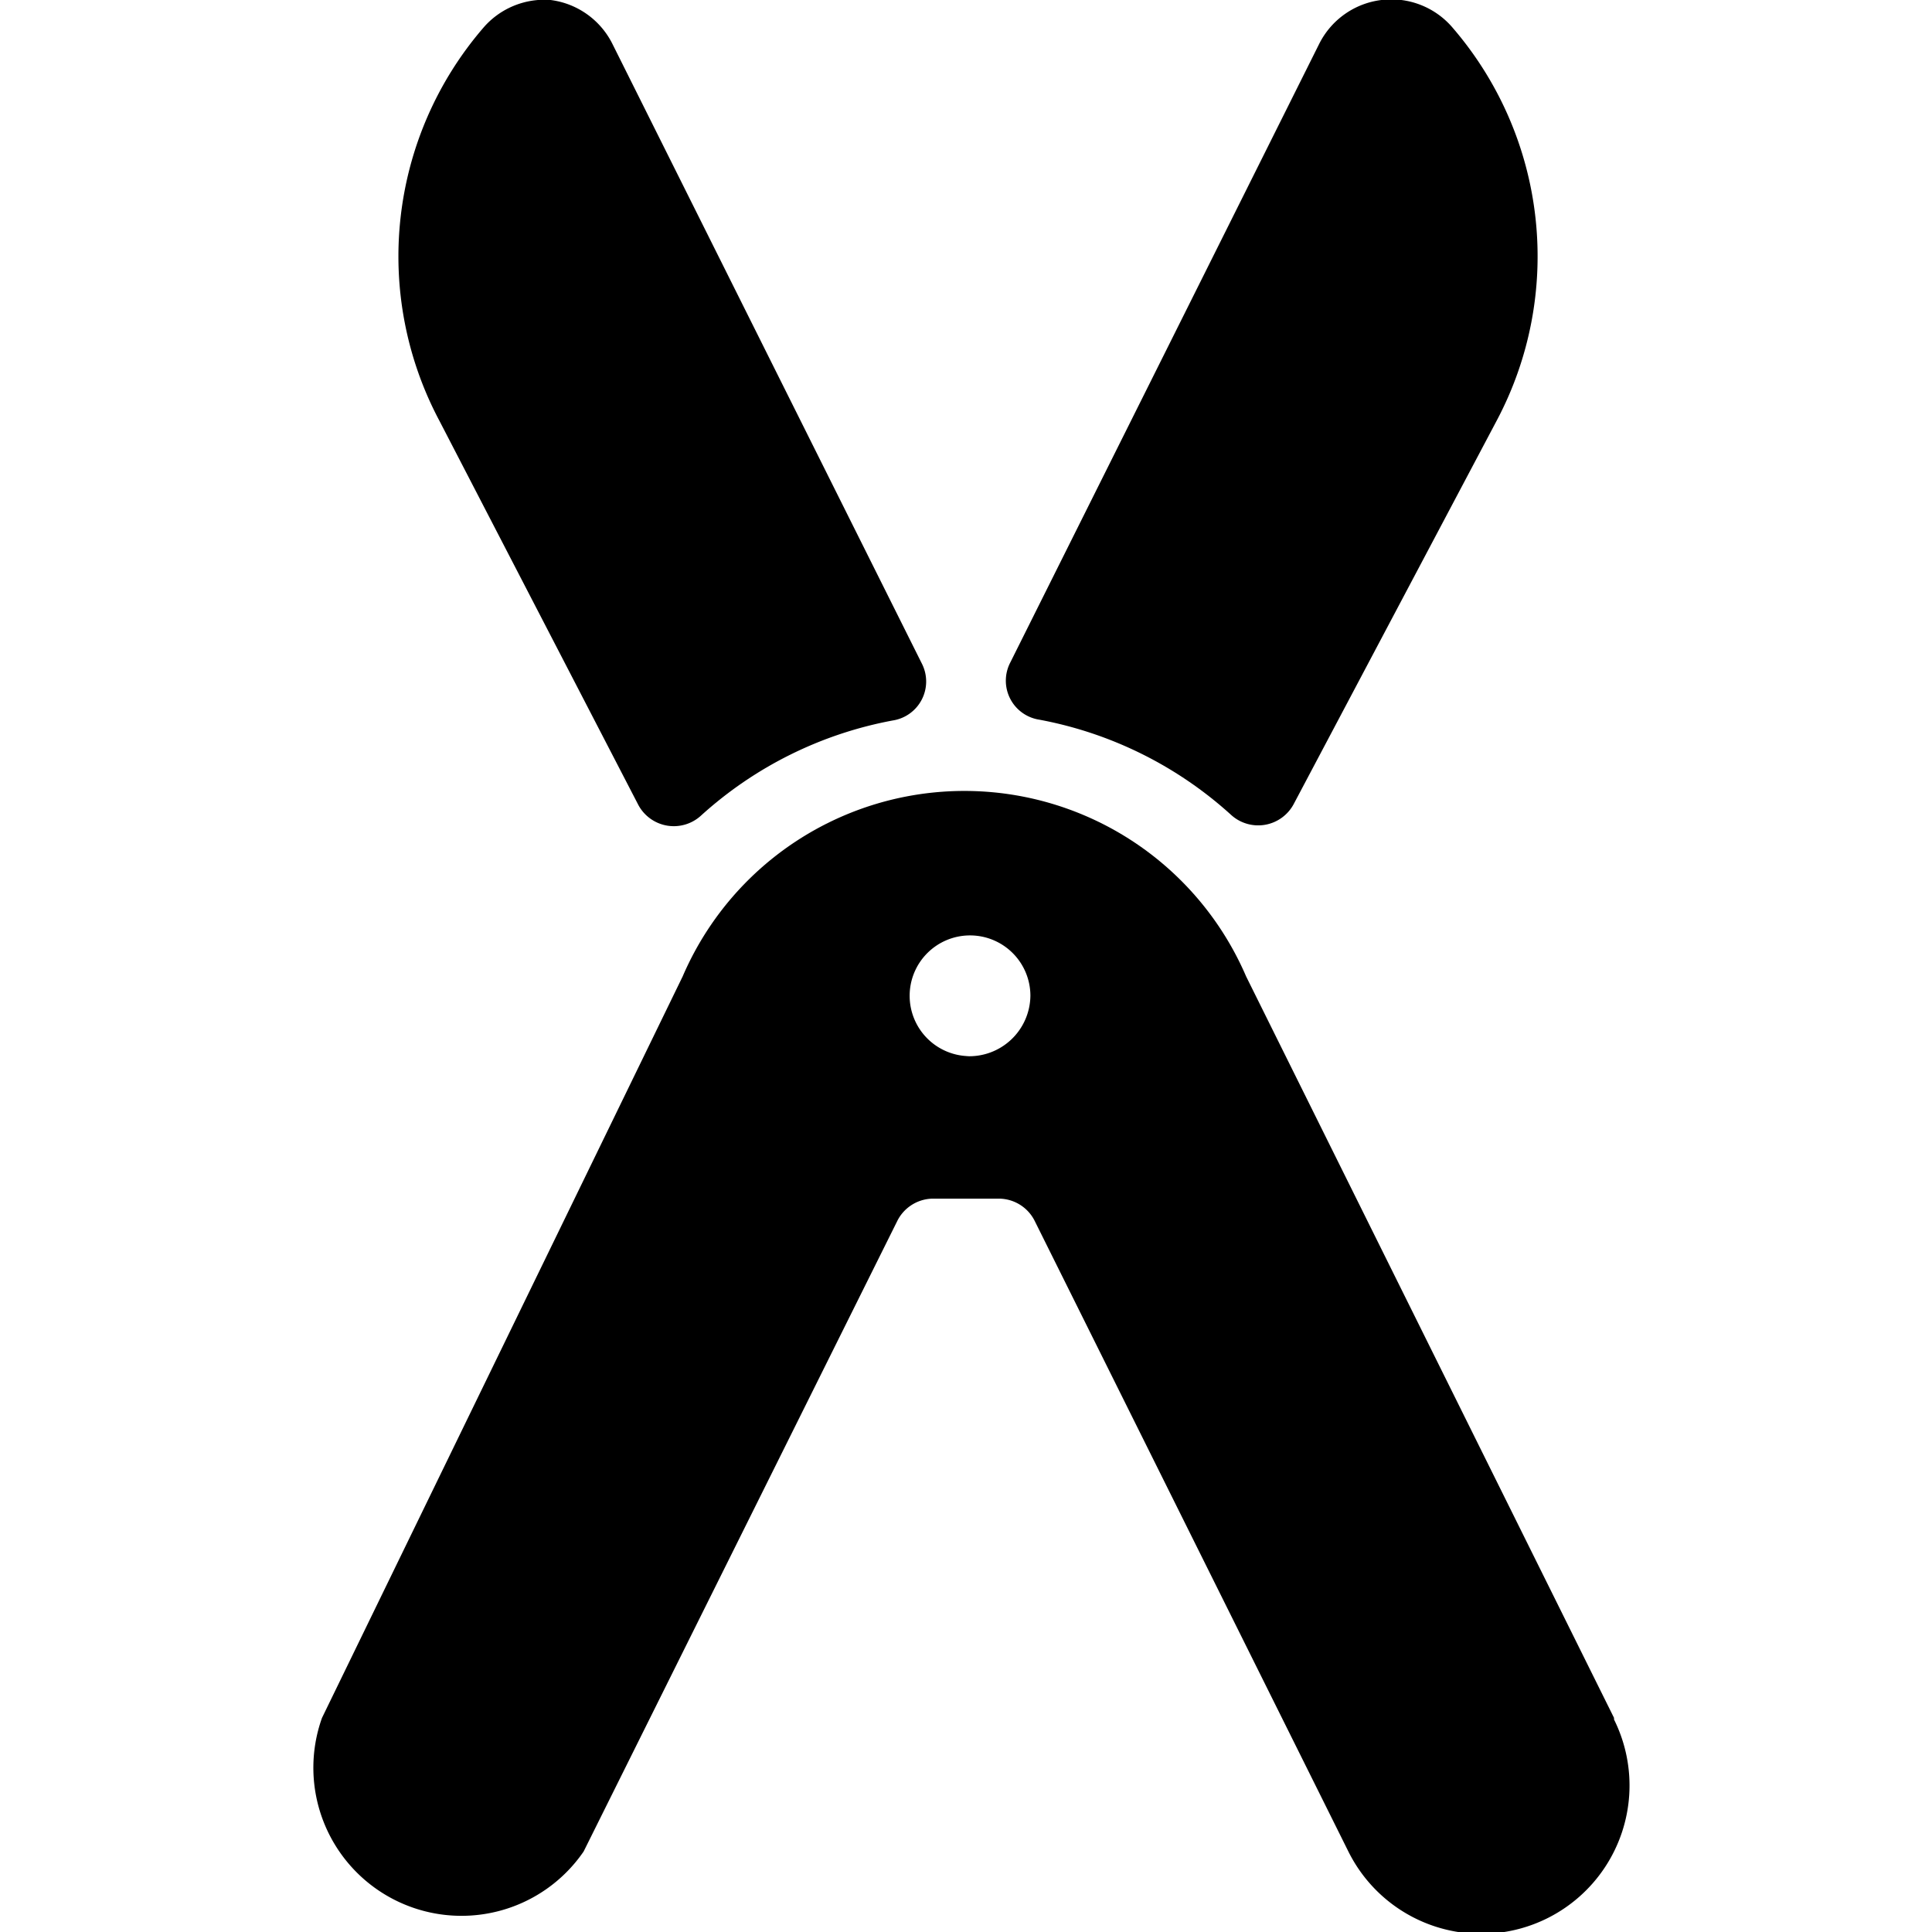
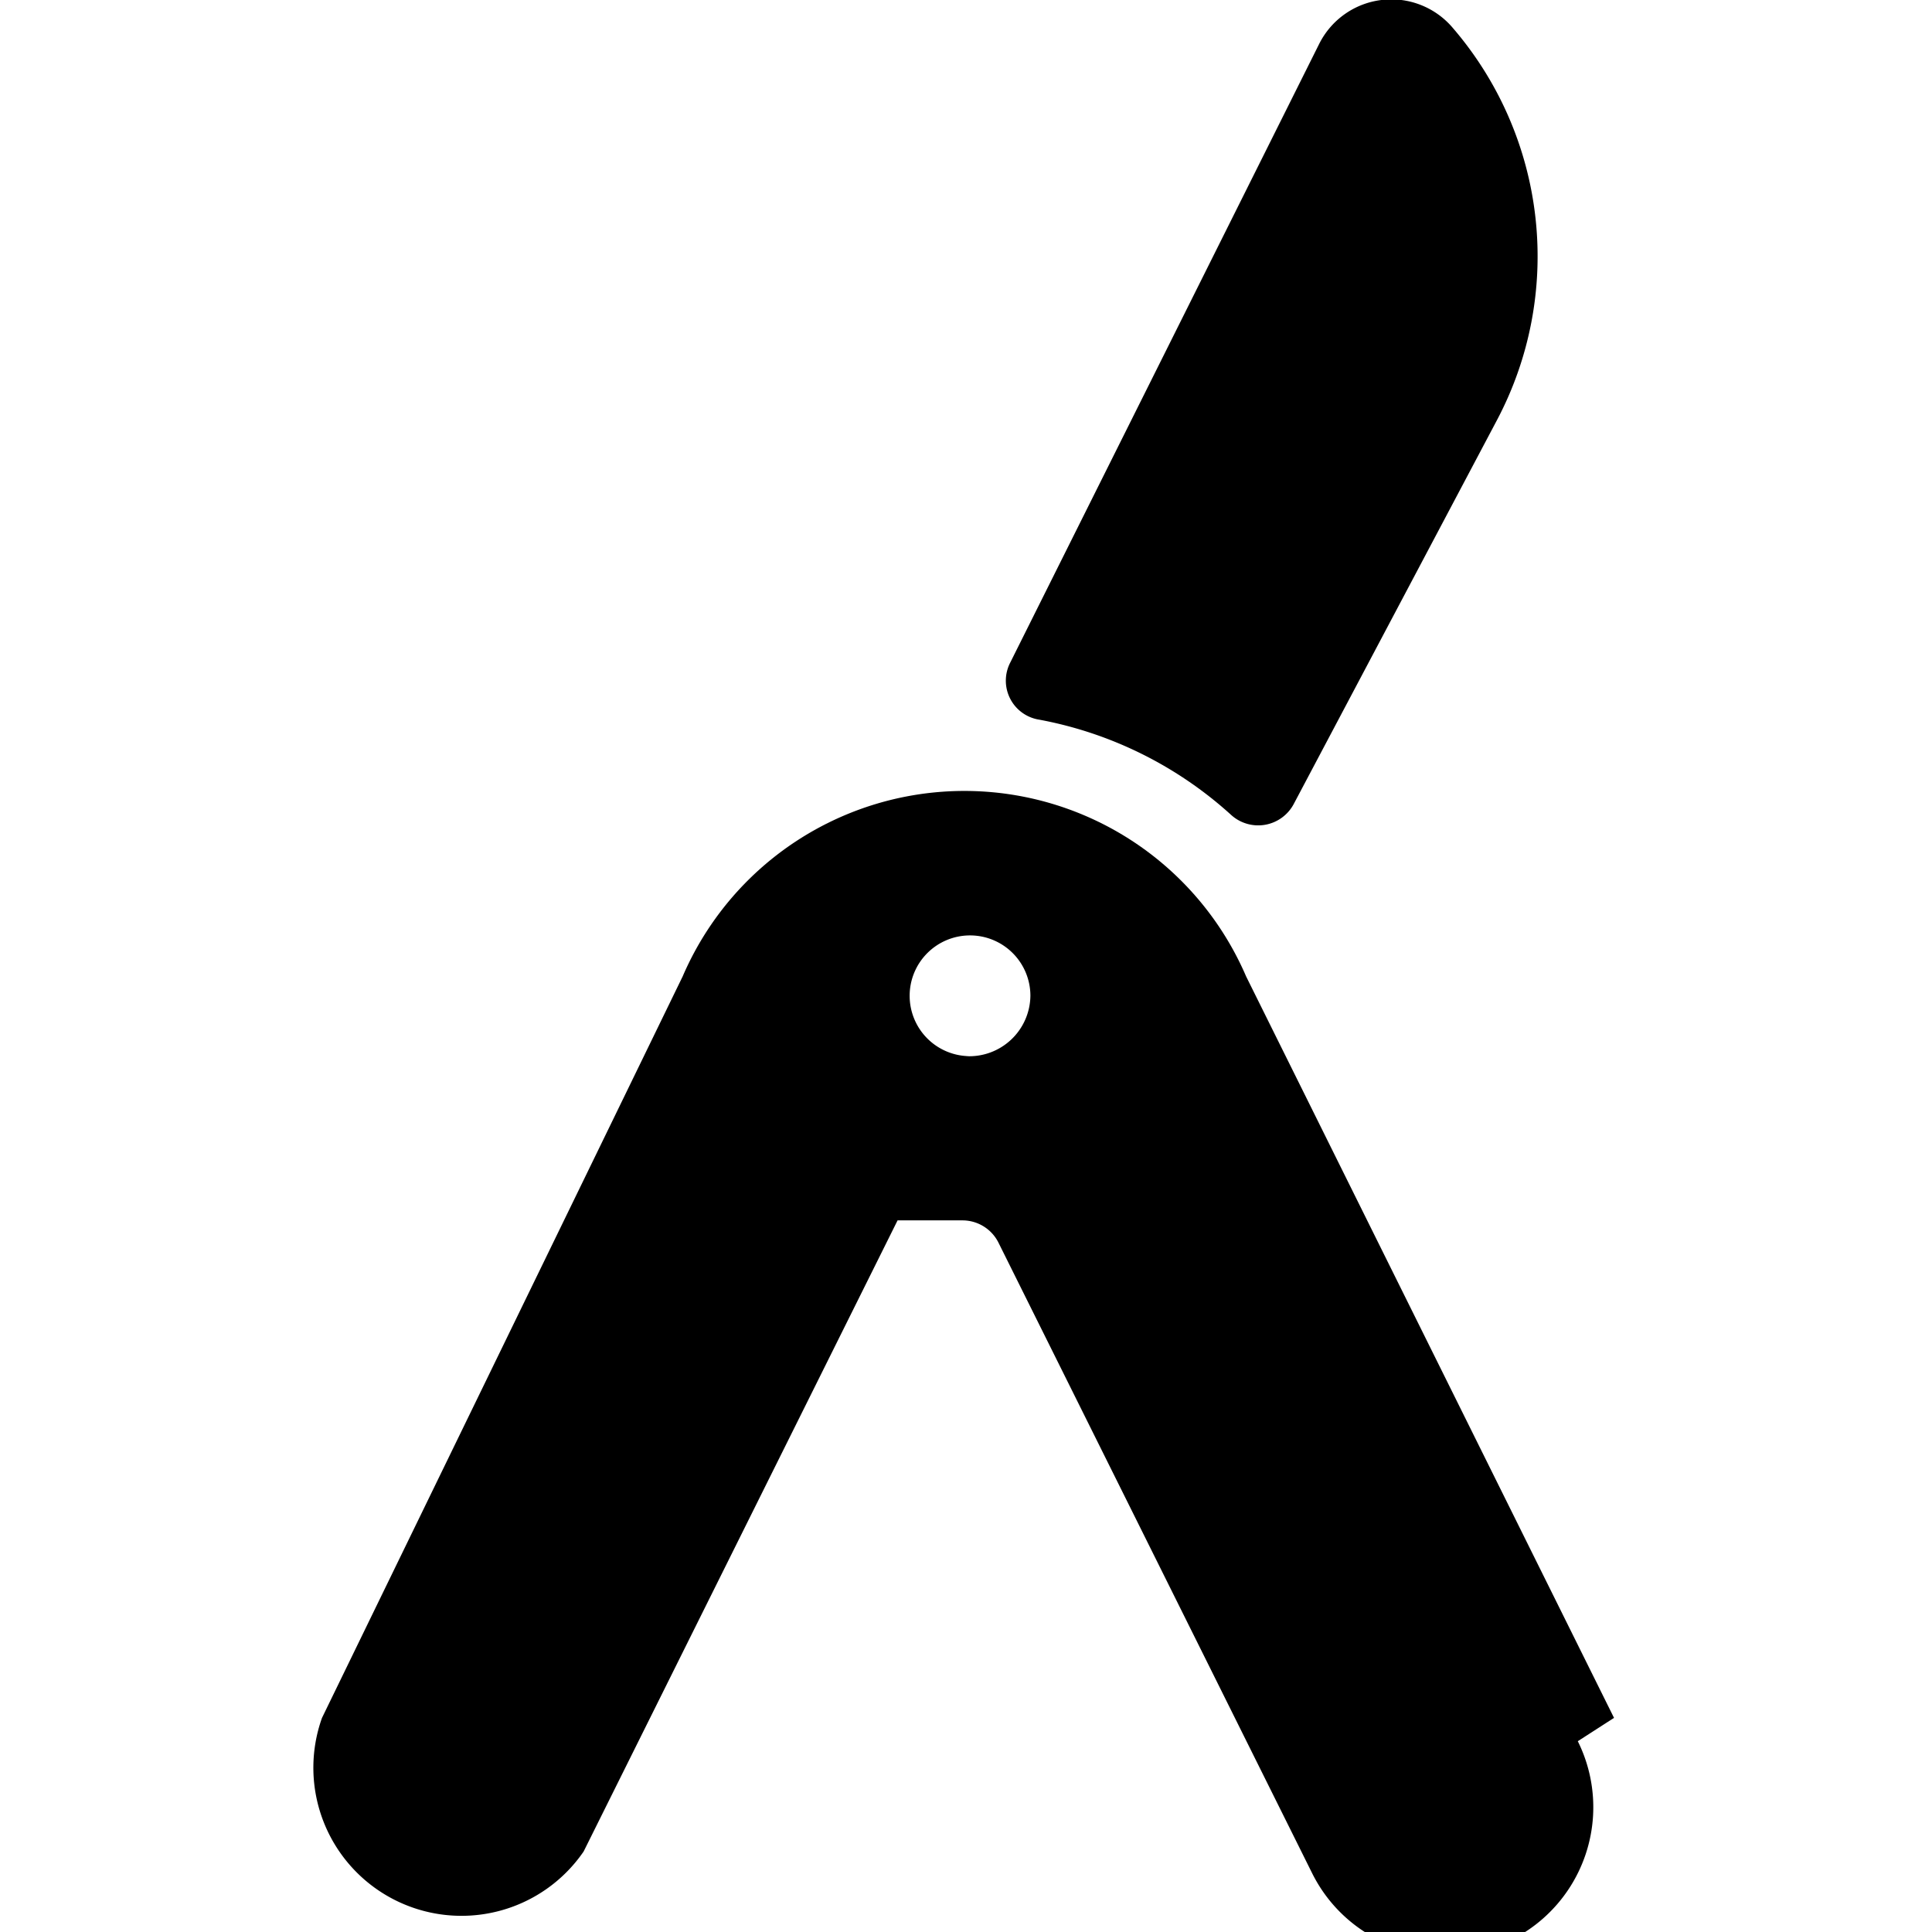
<svg xmlns="http://www.w3.org/2000/svg" viewBox="0 0 24 24">
  <g>
-     <path d="M7.93 10a0.5 0.5 0 0 0 0.78 0.13 4.87 4.87 0 0 1 2.38 -1.18 0.49 0.49 0 0 0 0.36 -0.71L7.61 0.55A1 1 0 0 0 6.84 0 1 1 0 0 0 6 0.35a4.35 4.35 0 0 0 -0.54 4.88Z" fill="#000000" stroke-width="1" />
    <path d="M12.91 8.94a4.87 4.87 0 0 1 2.38 1.18 0.5 0.5 0 0 0 0.78 -0.13l2.52 -4.76a4.35 4.35 0 0 0 -0.54 -4.88 1 1 0 0 0 -0.89 -0.35 1 1 0 0 0 -0.77 0.54l-3.84 7.69a0.49 0.49 0 0 0 0.36 0.71Z" fill="#000000" stroke-width="1" />
-     <path d="m20.05 21.34 -4.57 -9.21a3.81 3.81 0 0 0 -7 0L4 21.34A1.84 1.84 0 0 0 7.25 23l3.9 -7.84a0.5 0.5 0 0 1 0.45 -0.27h0.8a0.5 0.5 0 0 1 0.45 0.27l3.9 7.84a1.84 1.84 0 0 0 3.3 -1.64Zm-8 -8.22a0.75 0.75 0 1 1 0.75 -0.75 0.76 0.76 0 0 1 -0.8 0.75Z" fill="#000000" stroke-width="1" />
+     <path d="m20.05 21.34 -4.57 -9.21a3.81 3.81 0 0 0 -7 0L4 21.34A1.84 1.84 0 0 0 7.25 23l3.9 -7.84h0.8a0.5 0.5 0 0 1 0.45 0.27l3.9 7.84a1.84 1.84 0 0 0 3.3 -1.64Zm-8 -8.22a0.75 0.75 0 1 1 0.75 -0.75 0.76 0.76 0 0 1 -0.8 0.75Z" fill="#000000" stroke-width="1" />
  </g>
</svg>